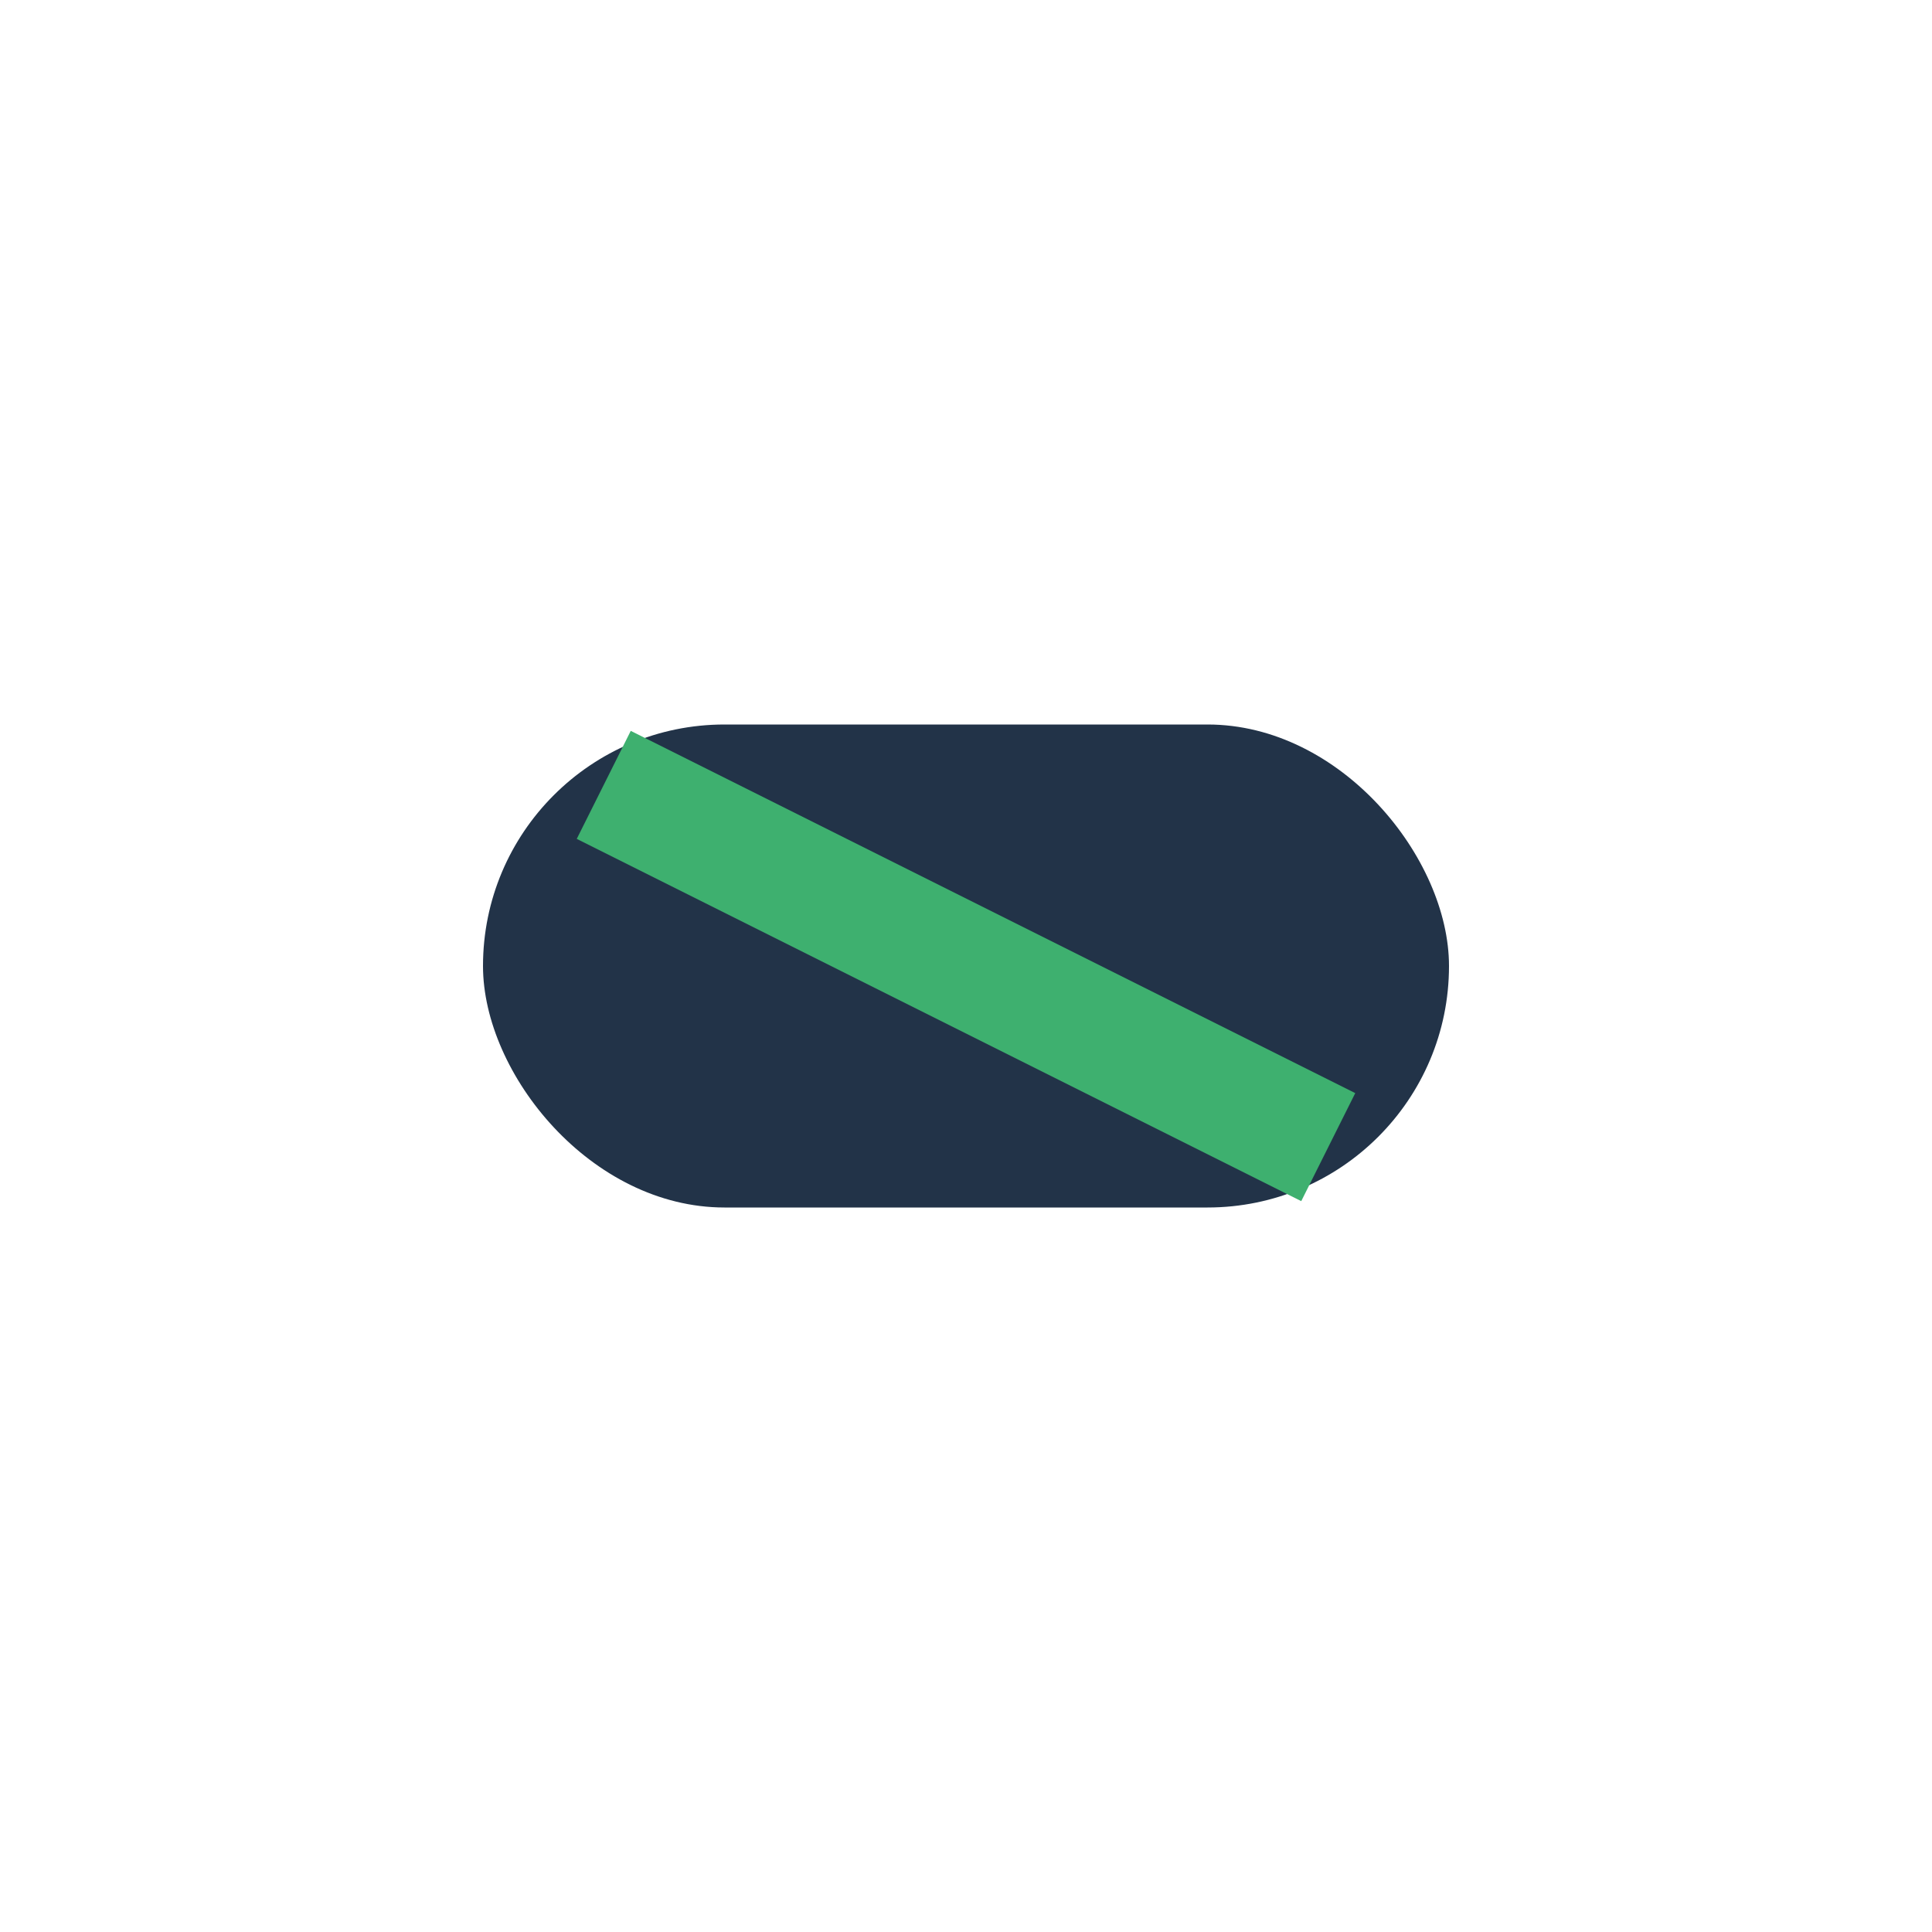
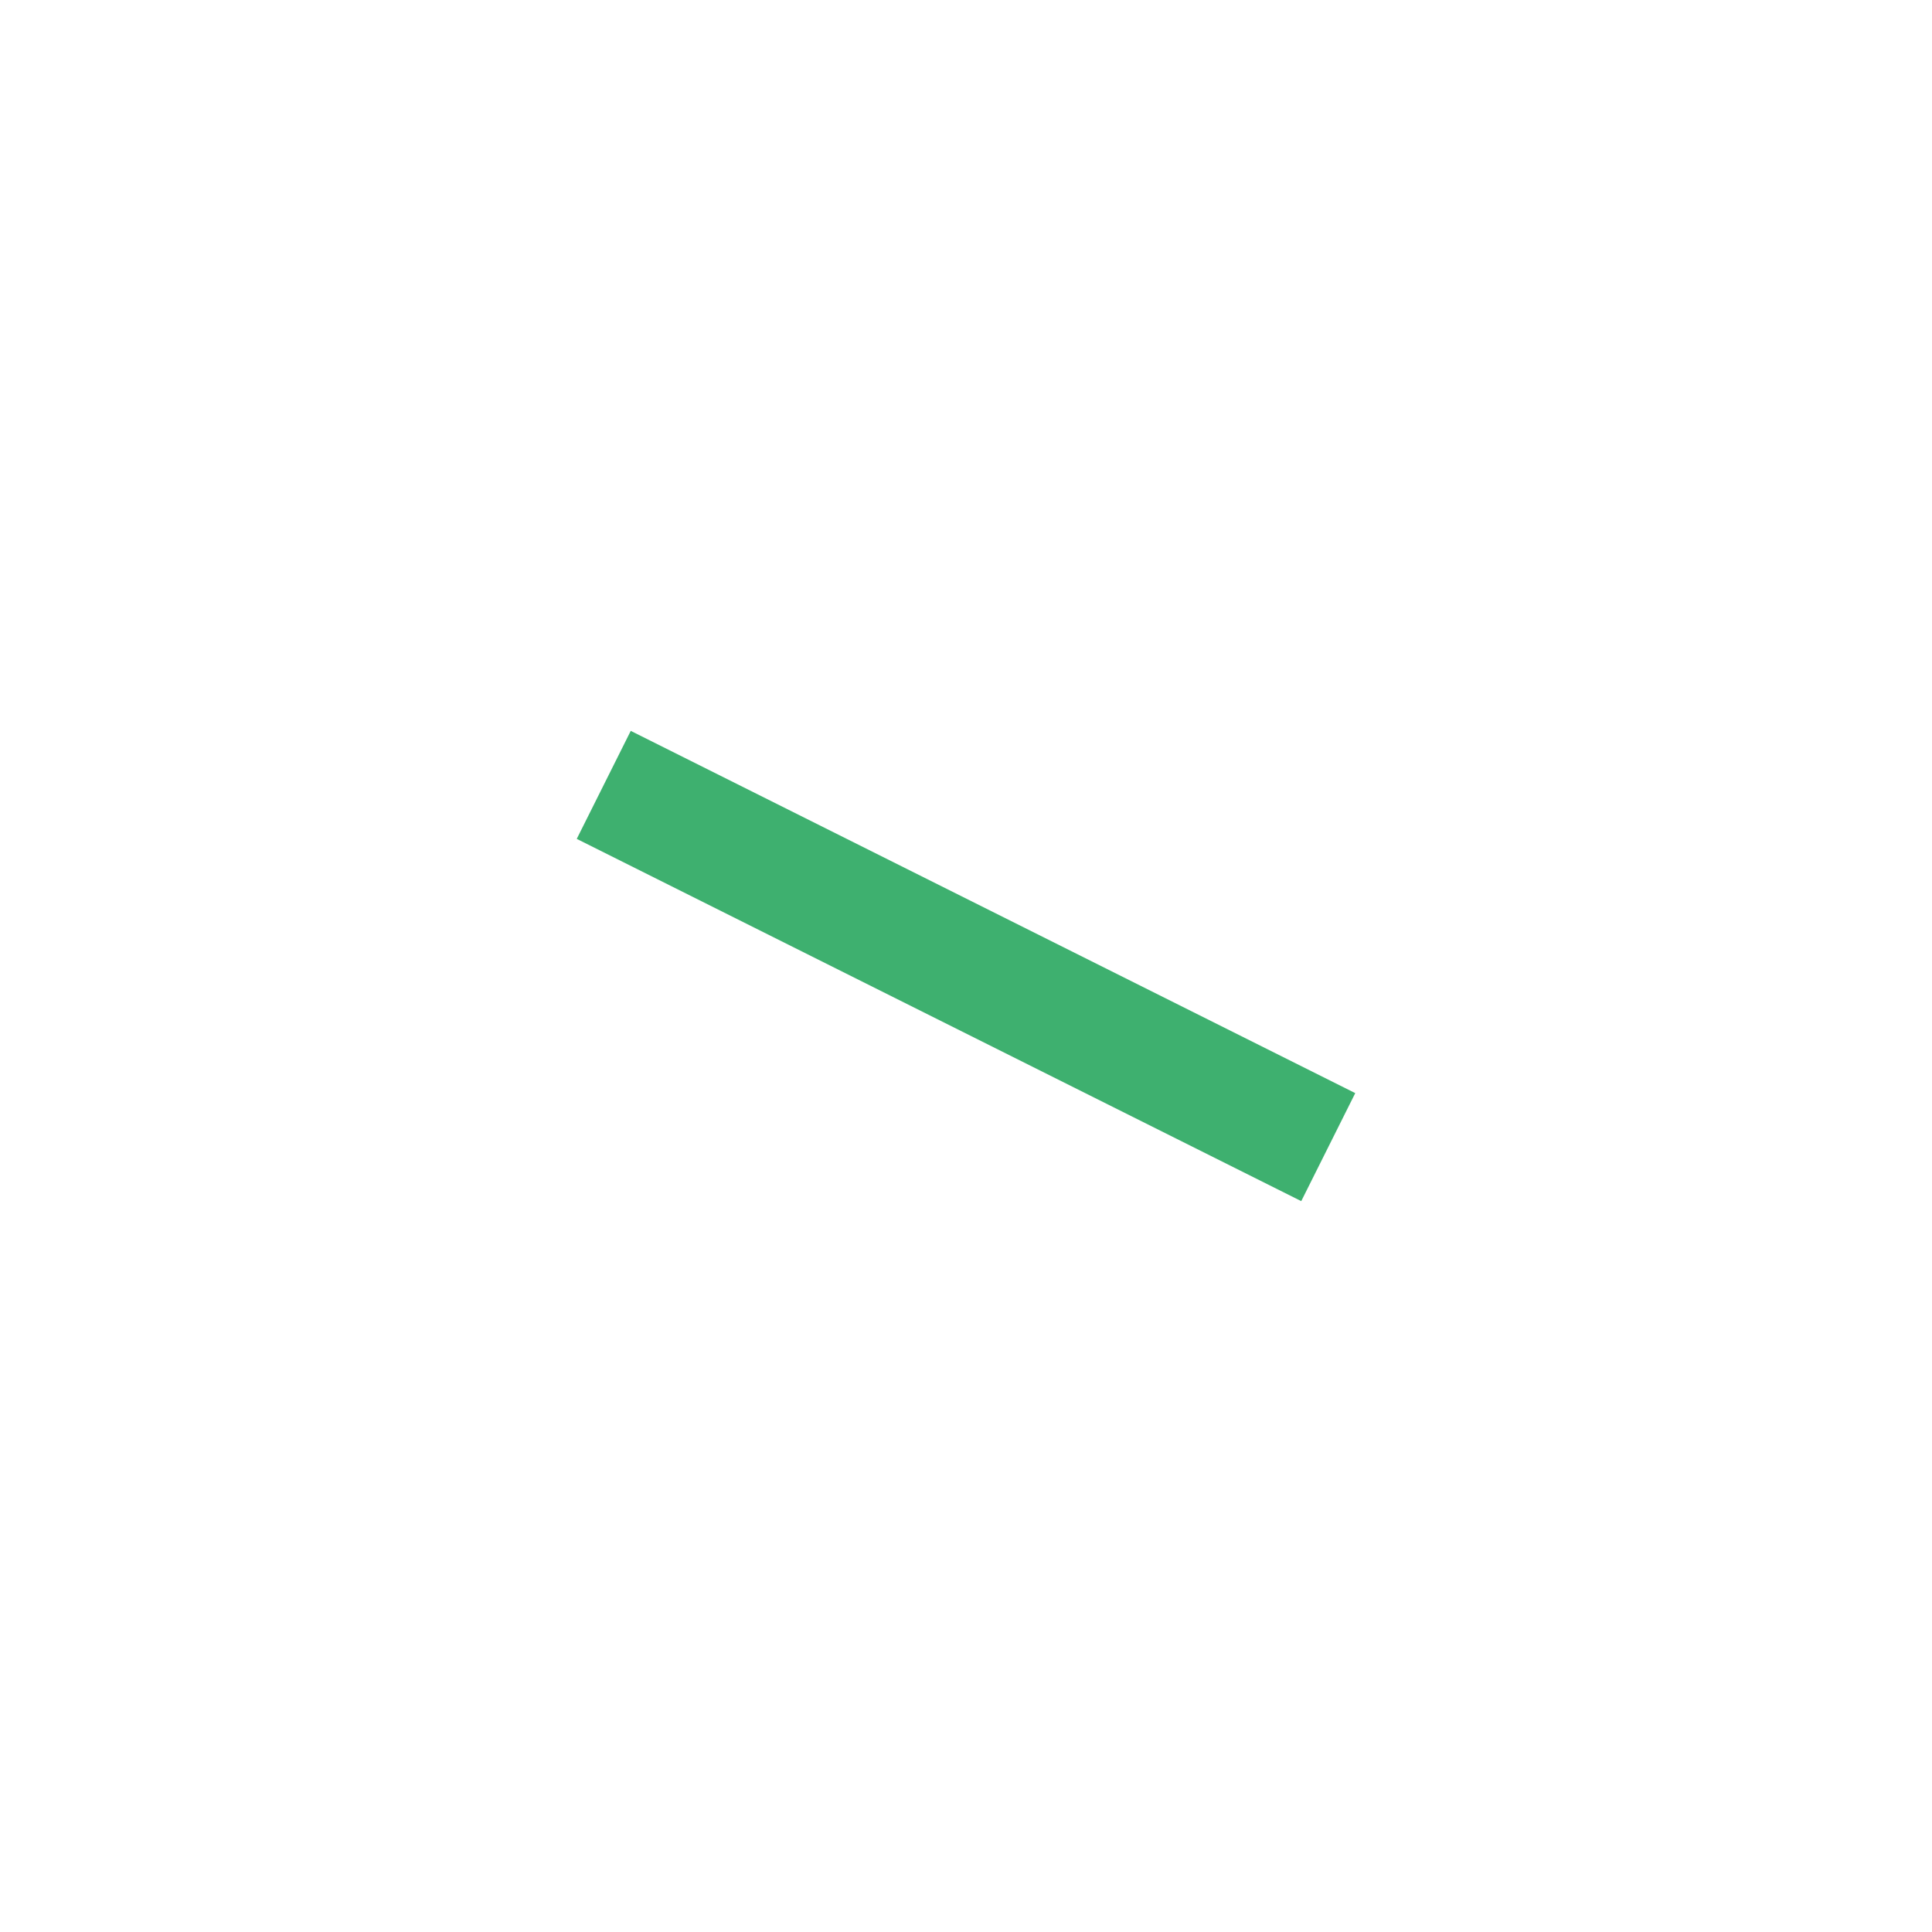
<svg xmlns="http://www.w3.org/2000/svg" width="32" height="32" viewBox="0 0 32 32">
-   <rect x="8" y="12" width="16" height="8" rx="4" fill="#223348" />
  <path d="M10 13l12 6" stroke="#3EB06F" stroke-width="2" />
</svg>